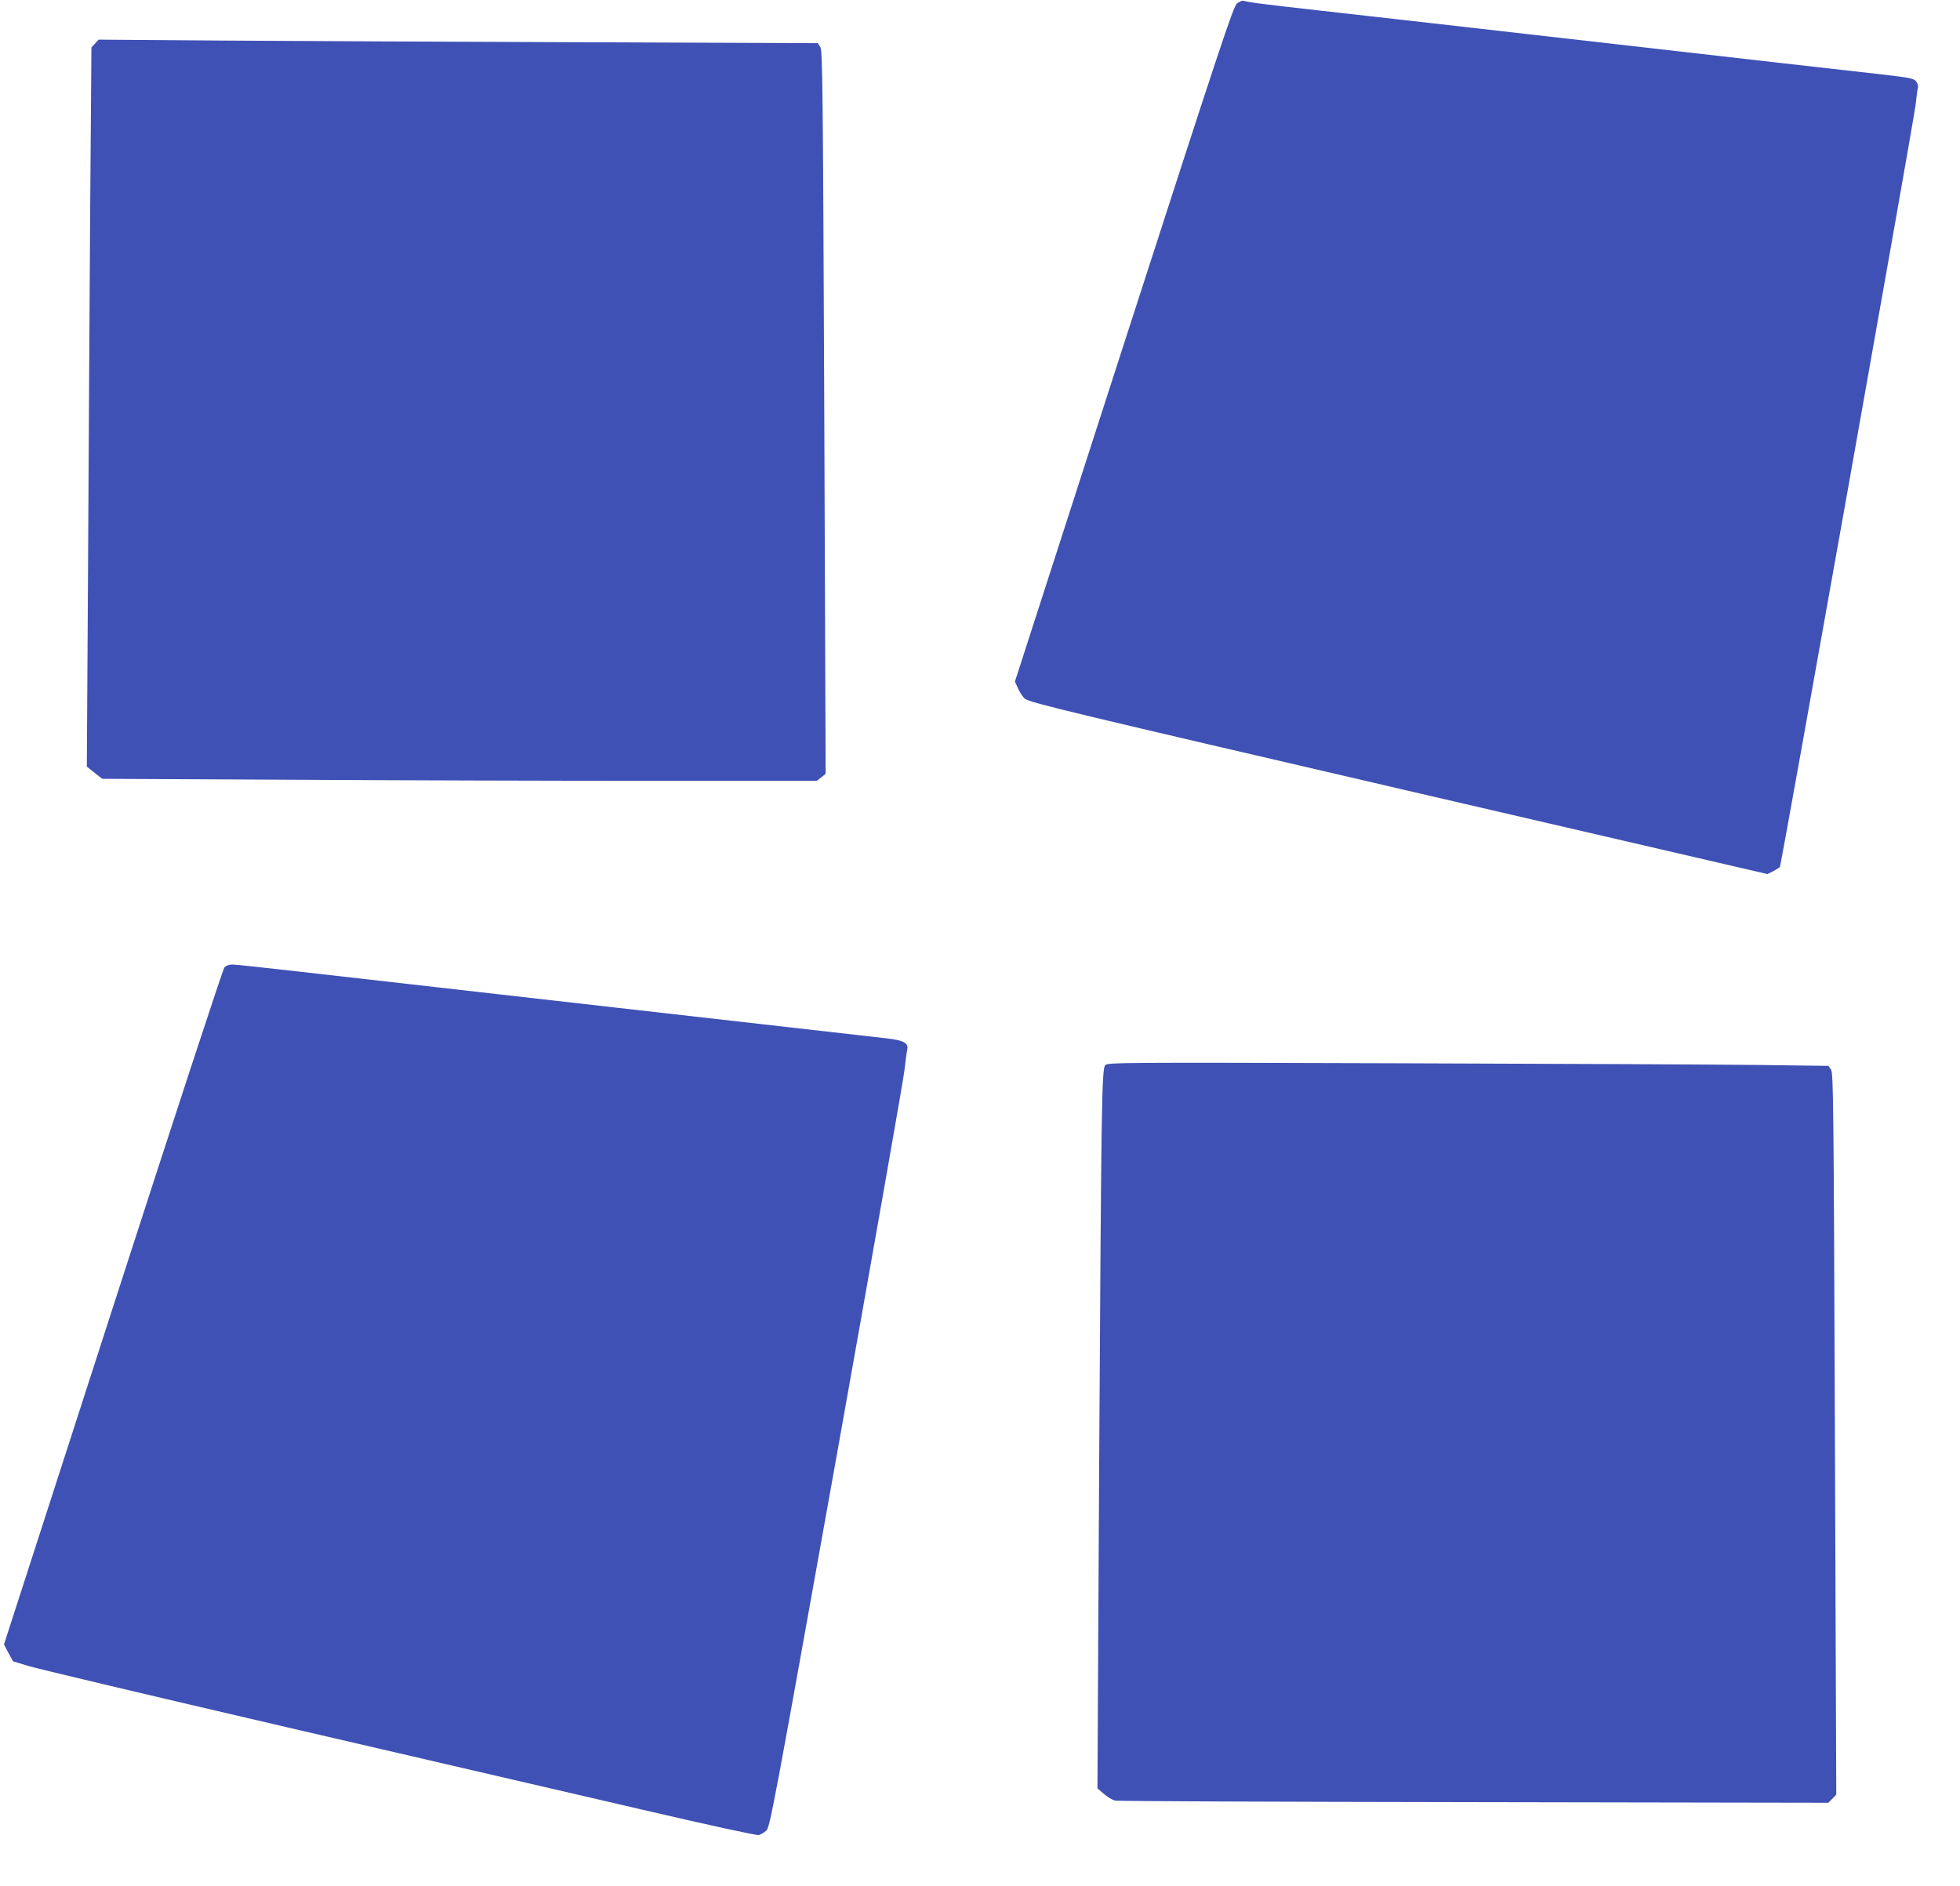
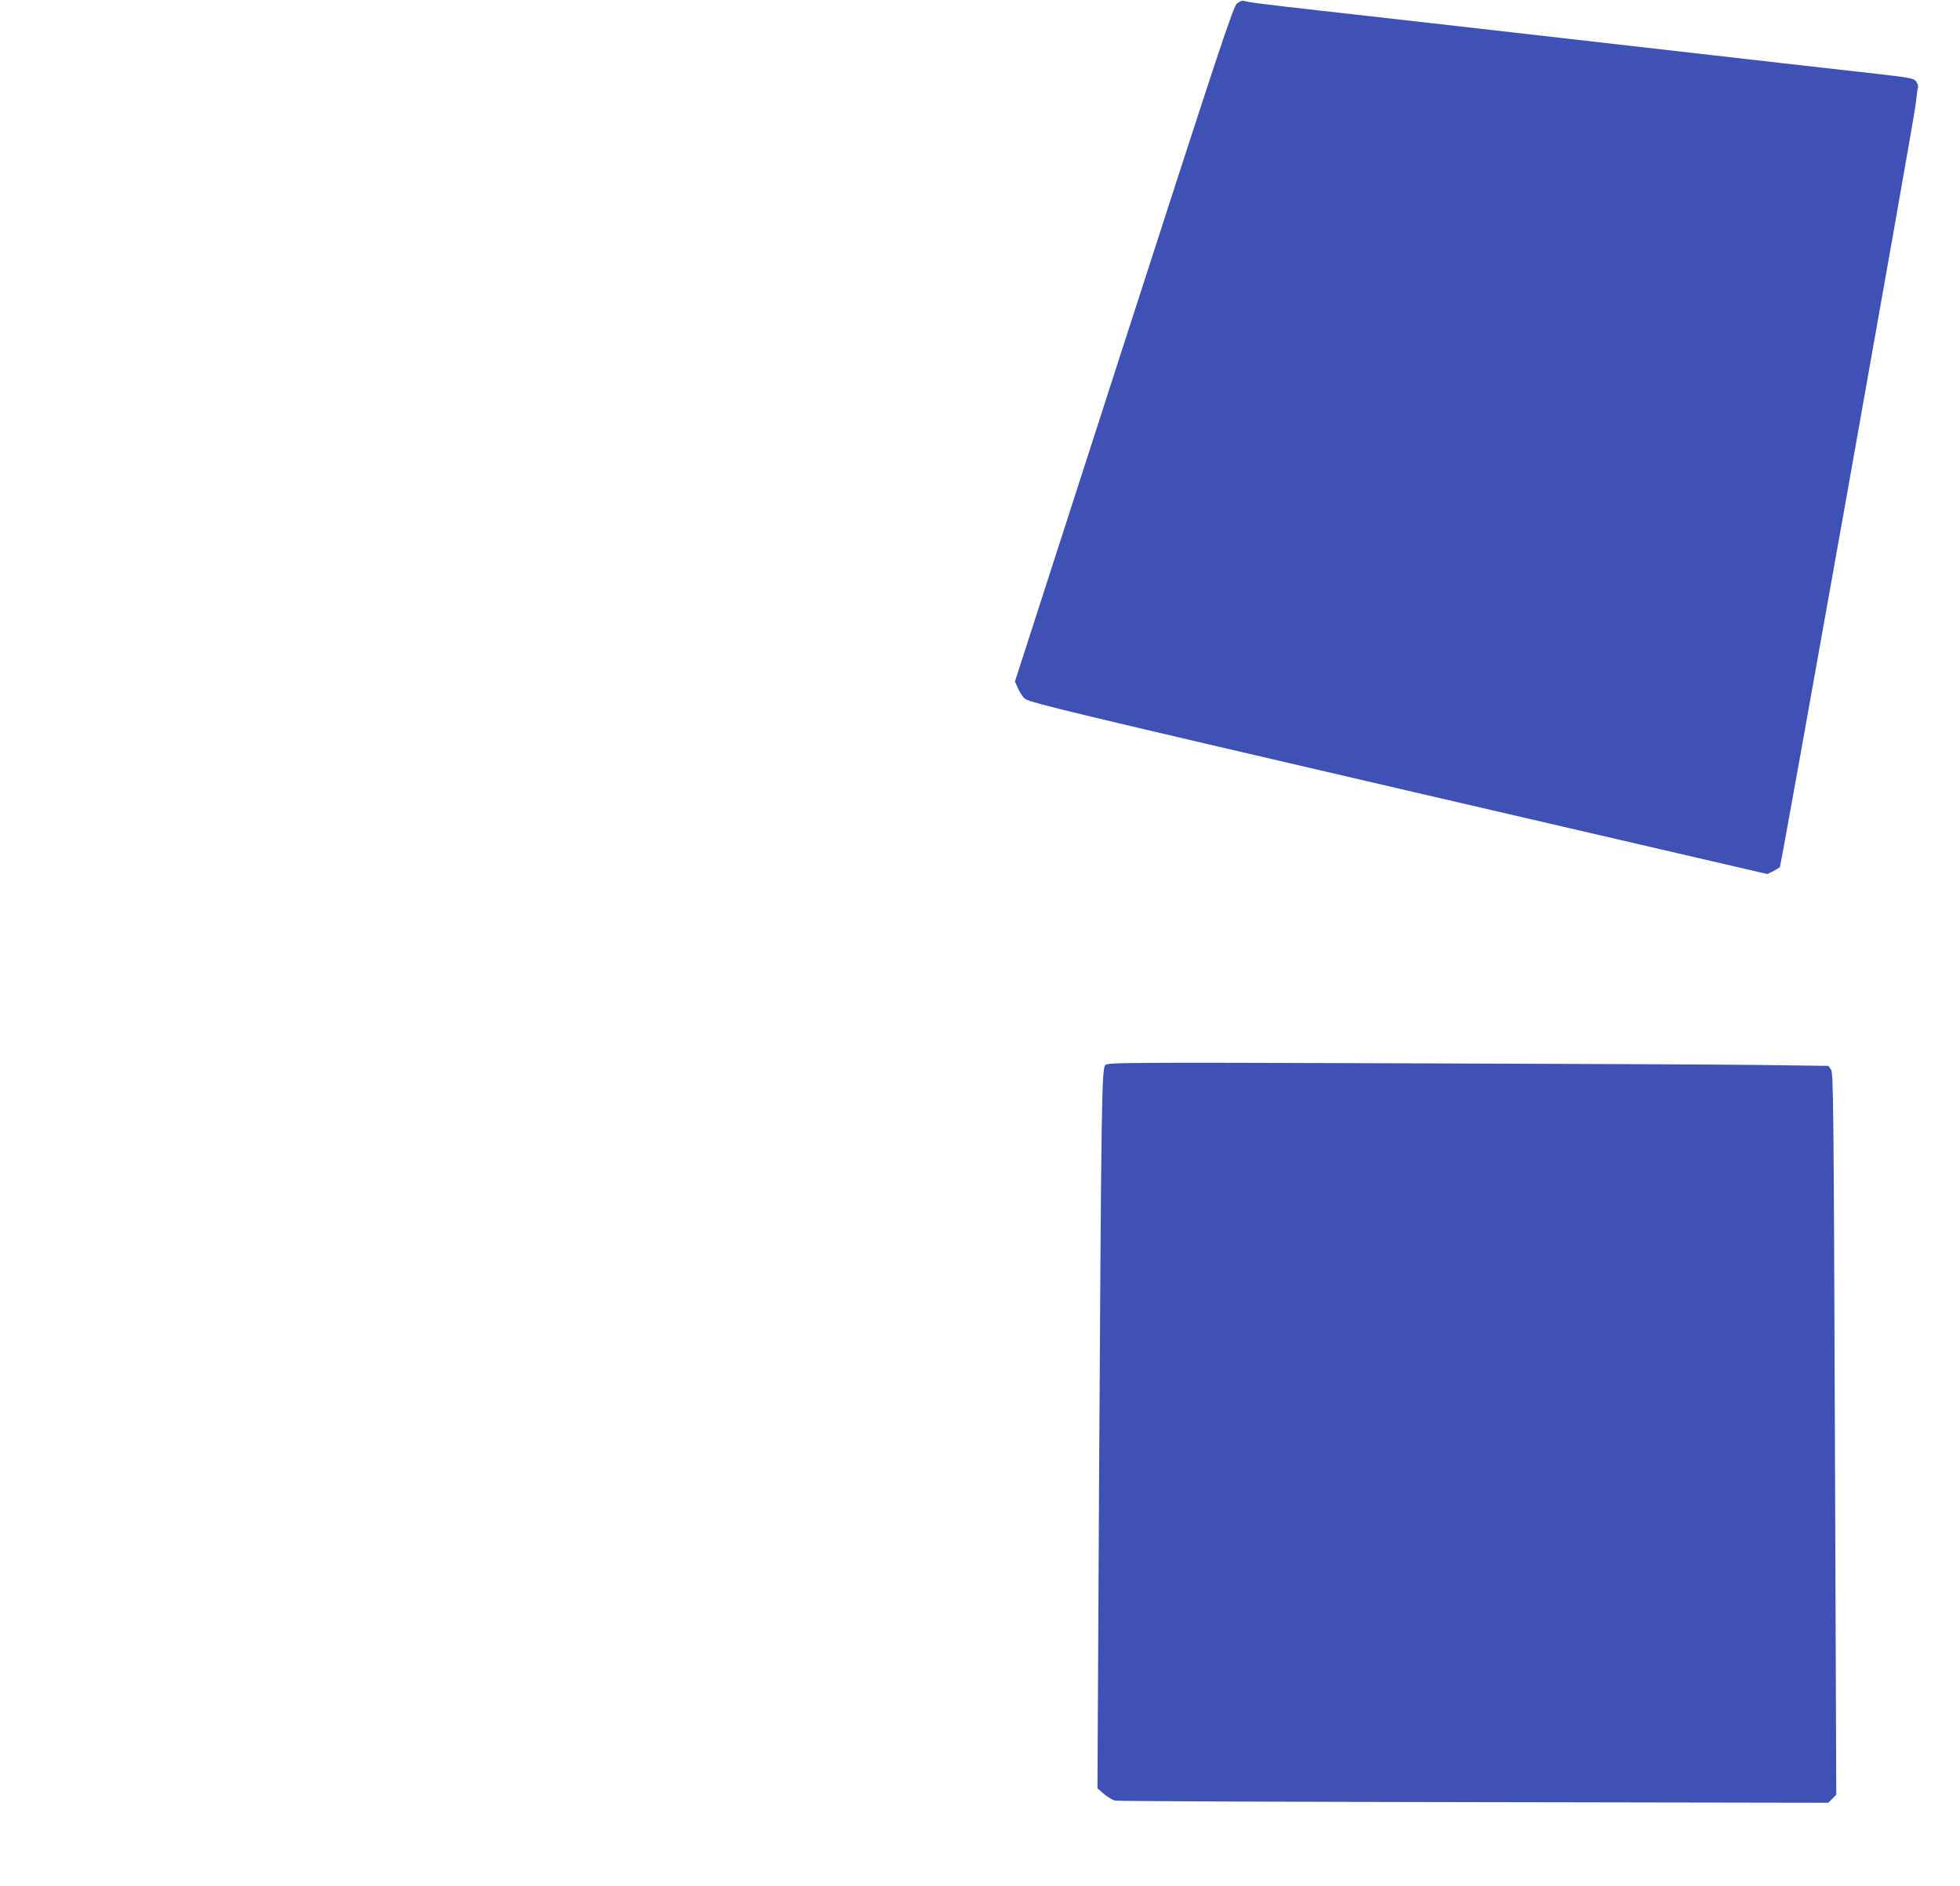
<svg xmlns="http://www.w3.org/2000/svg" version="1.0" width="1280pt" height="1232pt" viewBox="0 0 1280 1232" preserveAspectRatio="xMidYMid meet">
  <g transform="translate(0,1232) scale(0.1,-0.1)" fill="#3f51b5" stroke="none">
    <path d="M8078 12297 c-24 -19 -110 -279 -739 -2226 l-711 -2203 23 -50 c13 -28 33 -56 44 -63 41 -27 296 -88 2544 -610 l2303 -534 39 19 c20 11 40 23 43 28 9 15 875 4878 886 4977 6 55 13 107 16 116 2 9 -4 26 -13 38 -16 19 -41 24 -233 46 -118 13 -413 47 -655 74 -242 28 -719 82 -1060 121 -1077 123 -1483 169 -1937 220 -409 46 -466 54 -508 65 -8 2 -27 -6 -42 -18z" />
-     <path d="M621 12036 l-24 -26 -8 -1047 c-4 -577 -10 -1634 -14 -2349 l-8 -1301 50 -40 51 -40 1232 -6 c679 -4 1729 -7 2334 -7 l1101 0 29 23 28 23 -9 2361 c-9 2151 -11 2363 -26 2386 l-16 25 -1528 6 c-840 3 -1897 8 -2348 11 l-821 6 -23 -25z" />
-     <path d="M1465 6000 c-9 -10 -326 -975 -706 -2152 -379 -1173 -699 -2164 -711 -2201 l-22 -68 29 -55 30 -55 95 -29 c52 -17 813 -197 1690 -401 877 -203 1925 -447 2328 -540 443 -103 743 -168 757 -165 13 3 35 16 49 29 24 21 44 126 457 2432 237 1326 437 2464 445 2530 8 66 16 129 19 141 9 42 -24 59 -136 72 -106 12 -1002 114 -1779 202 -778 88 -1666 190 -2067 235 -216 25 -407 45 -426 45 -21 0 -41 -7 -52 -20z" />
    <path d="M7218 5363 c-23 -26 -26 -236 -40 -2646 l-11 -2078 43 -37 c24 -20 57 -40 73 -43 16 -4 1070 -8 2343 -10 l2314 -4 26 26 26 27 -9 2355 c-8 2159 -10 2356 -25 2380 l-17 25 -453 6 c-249 3 -1308 8 -2354 11 -1819 6 -1901 5 -1916 -12z" />
  </g>
</svg>